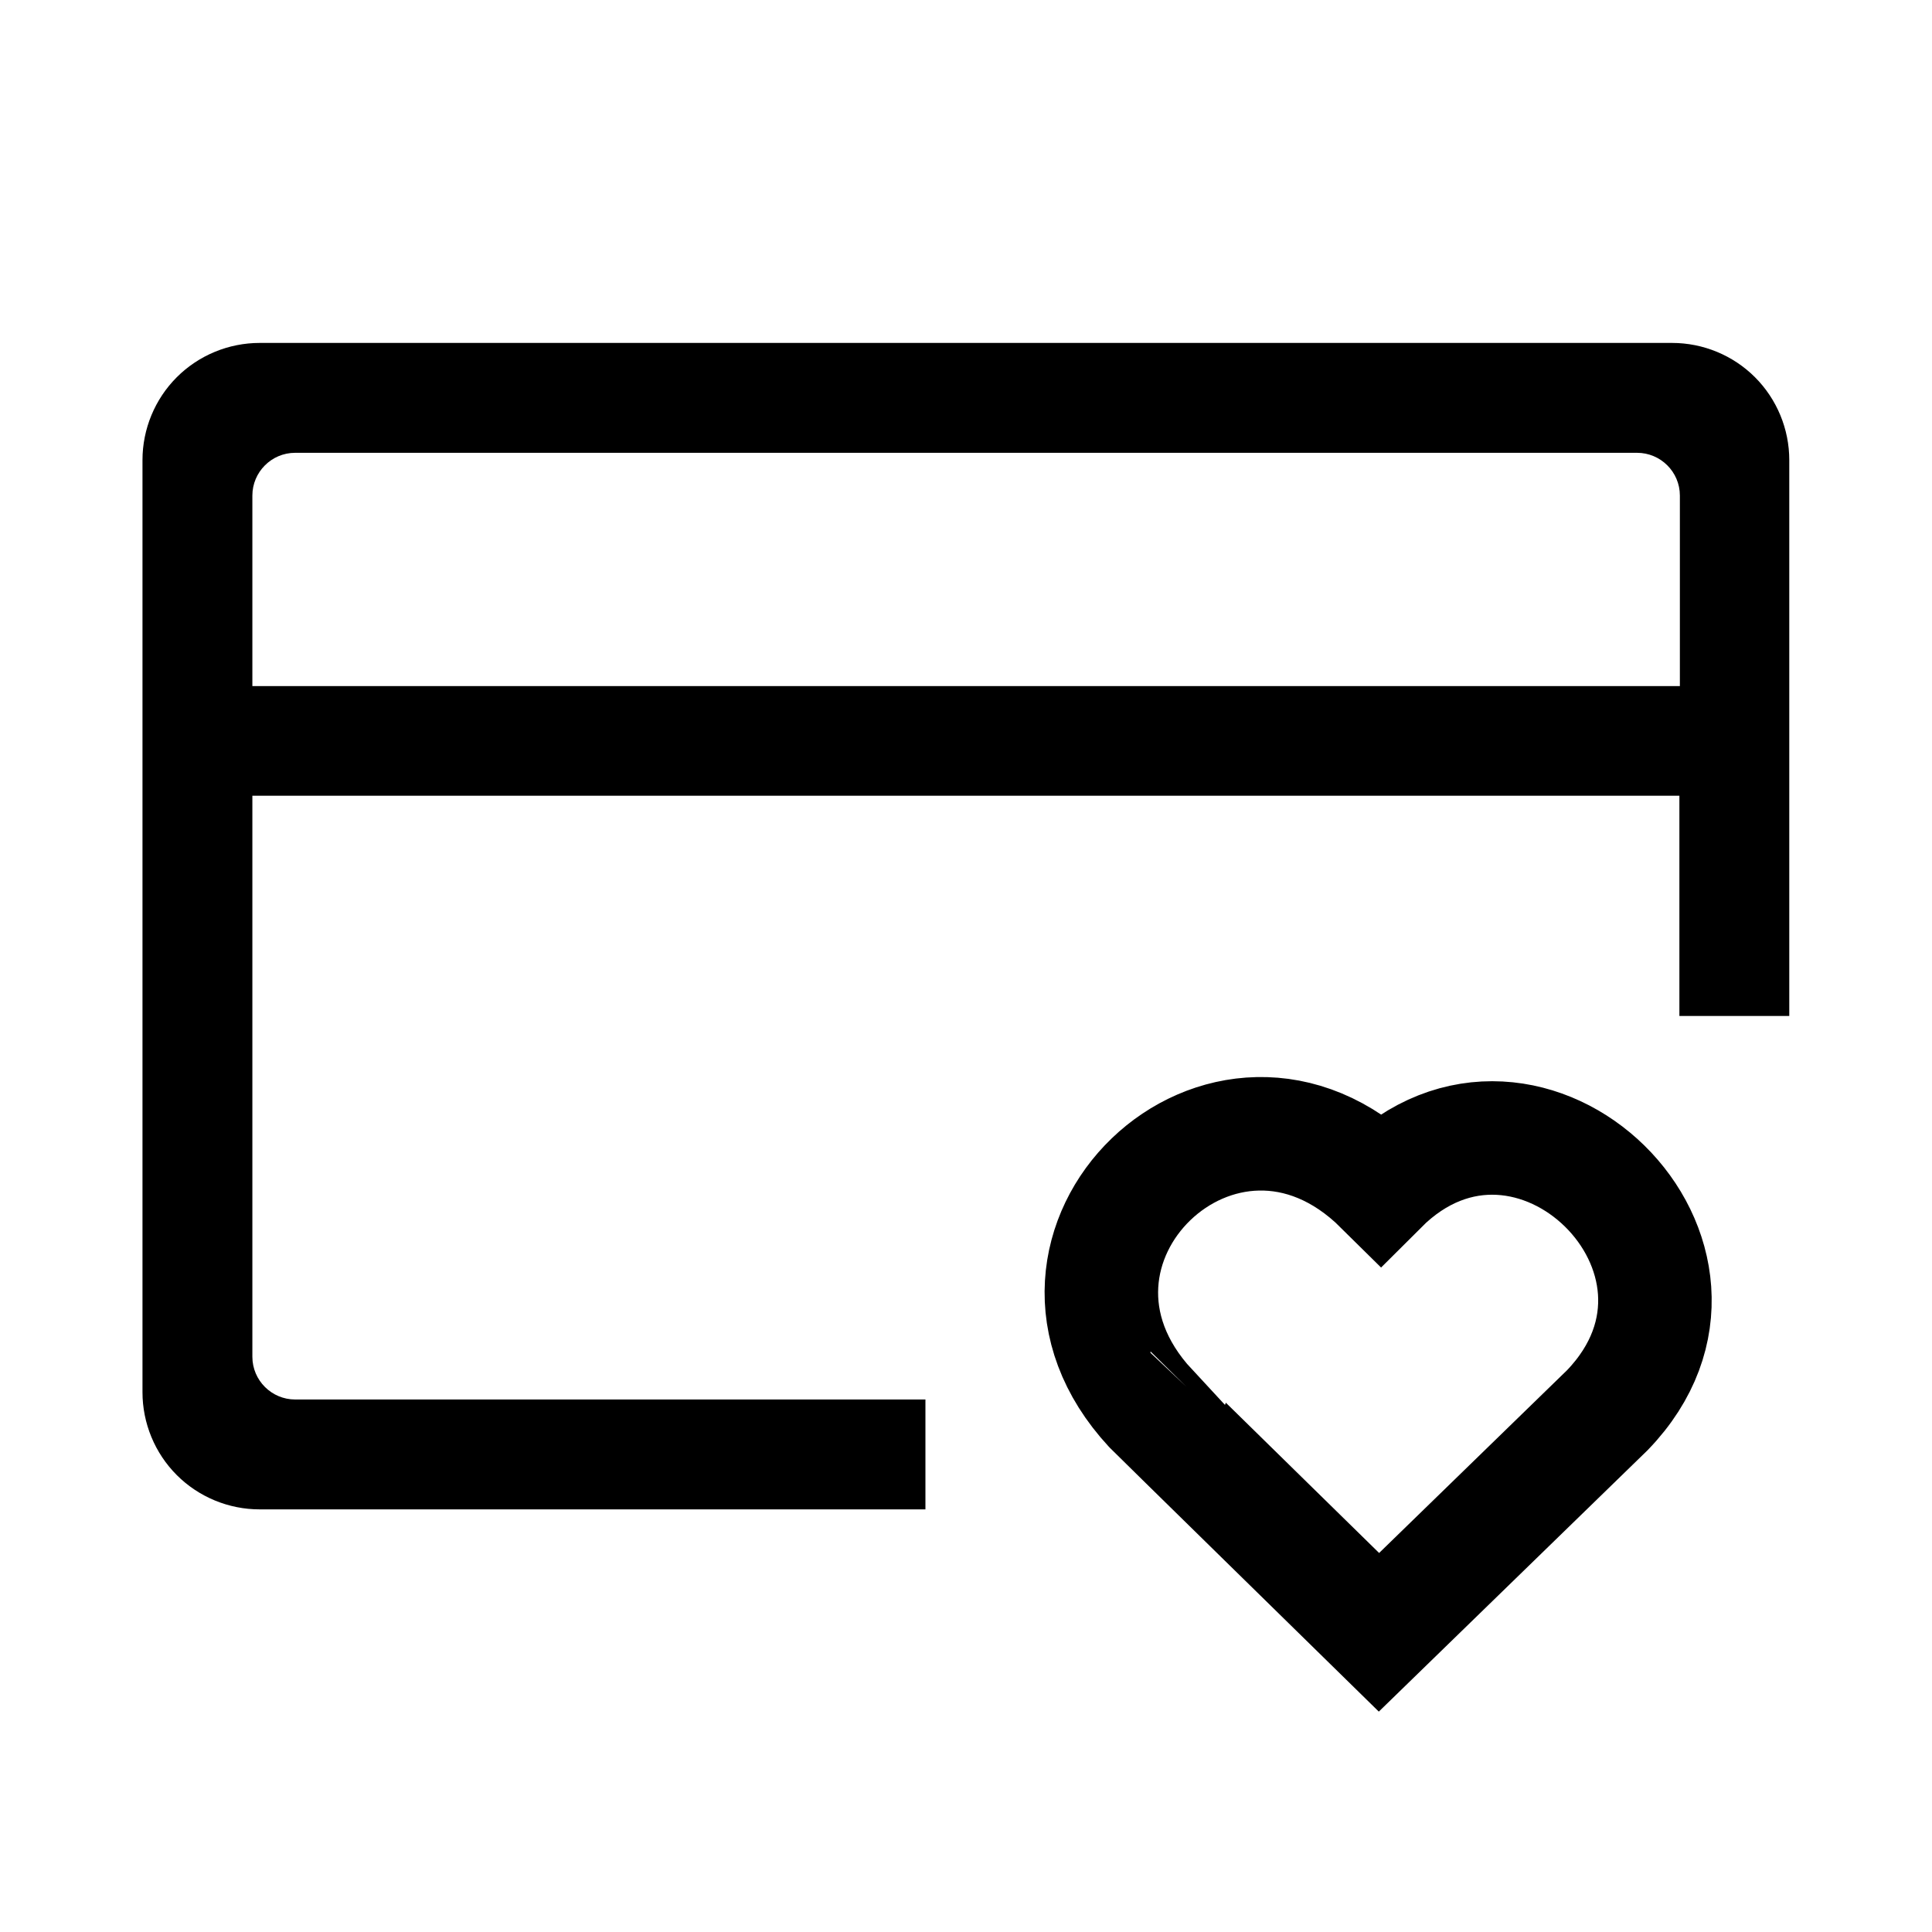
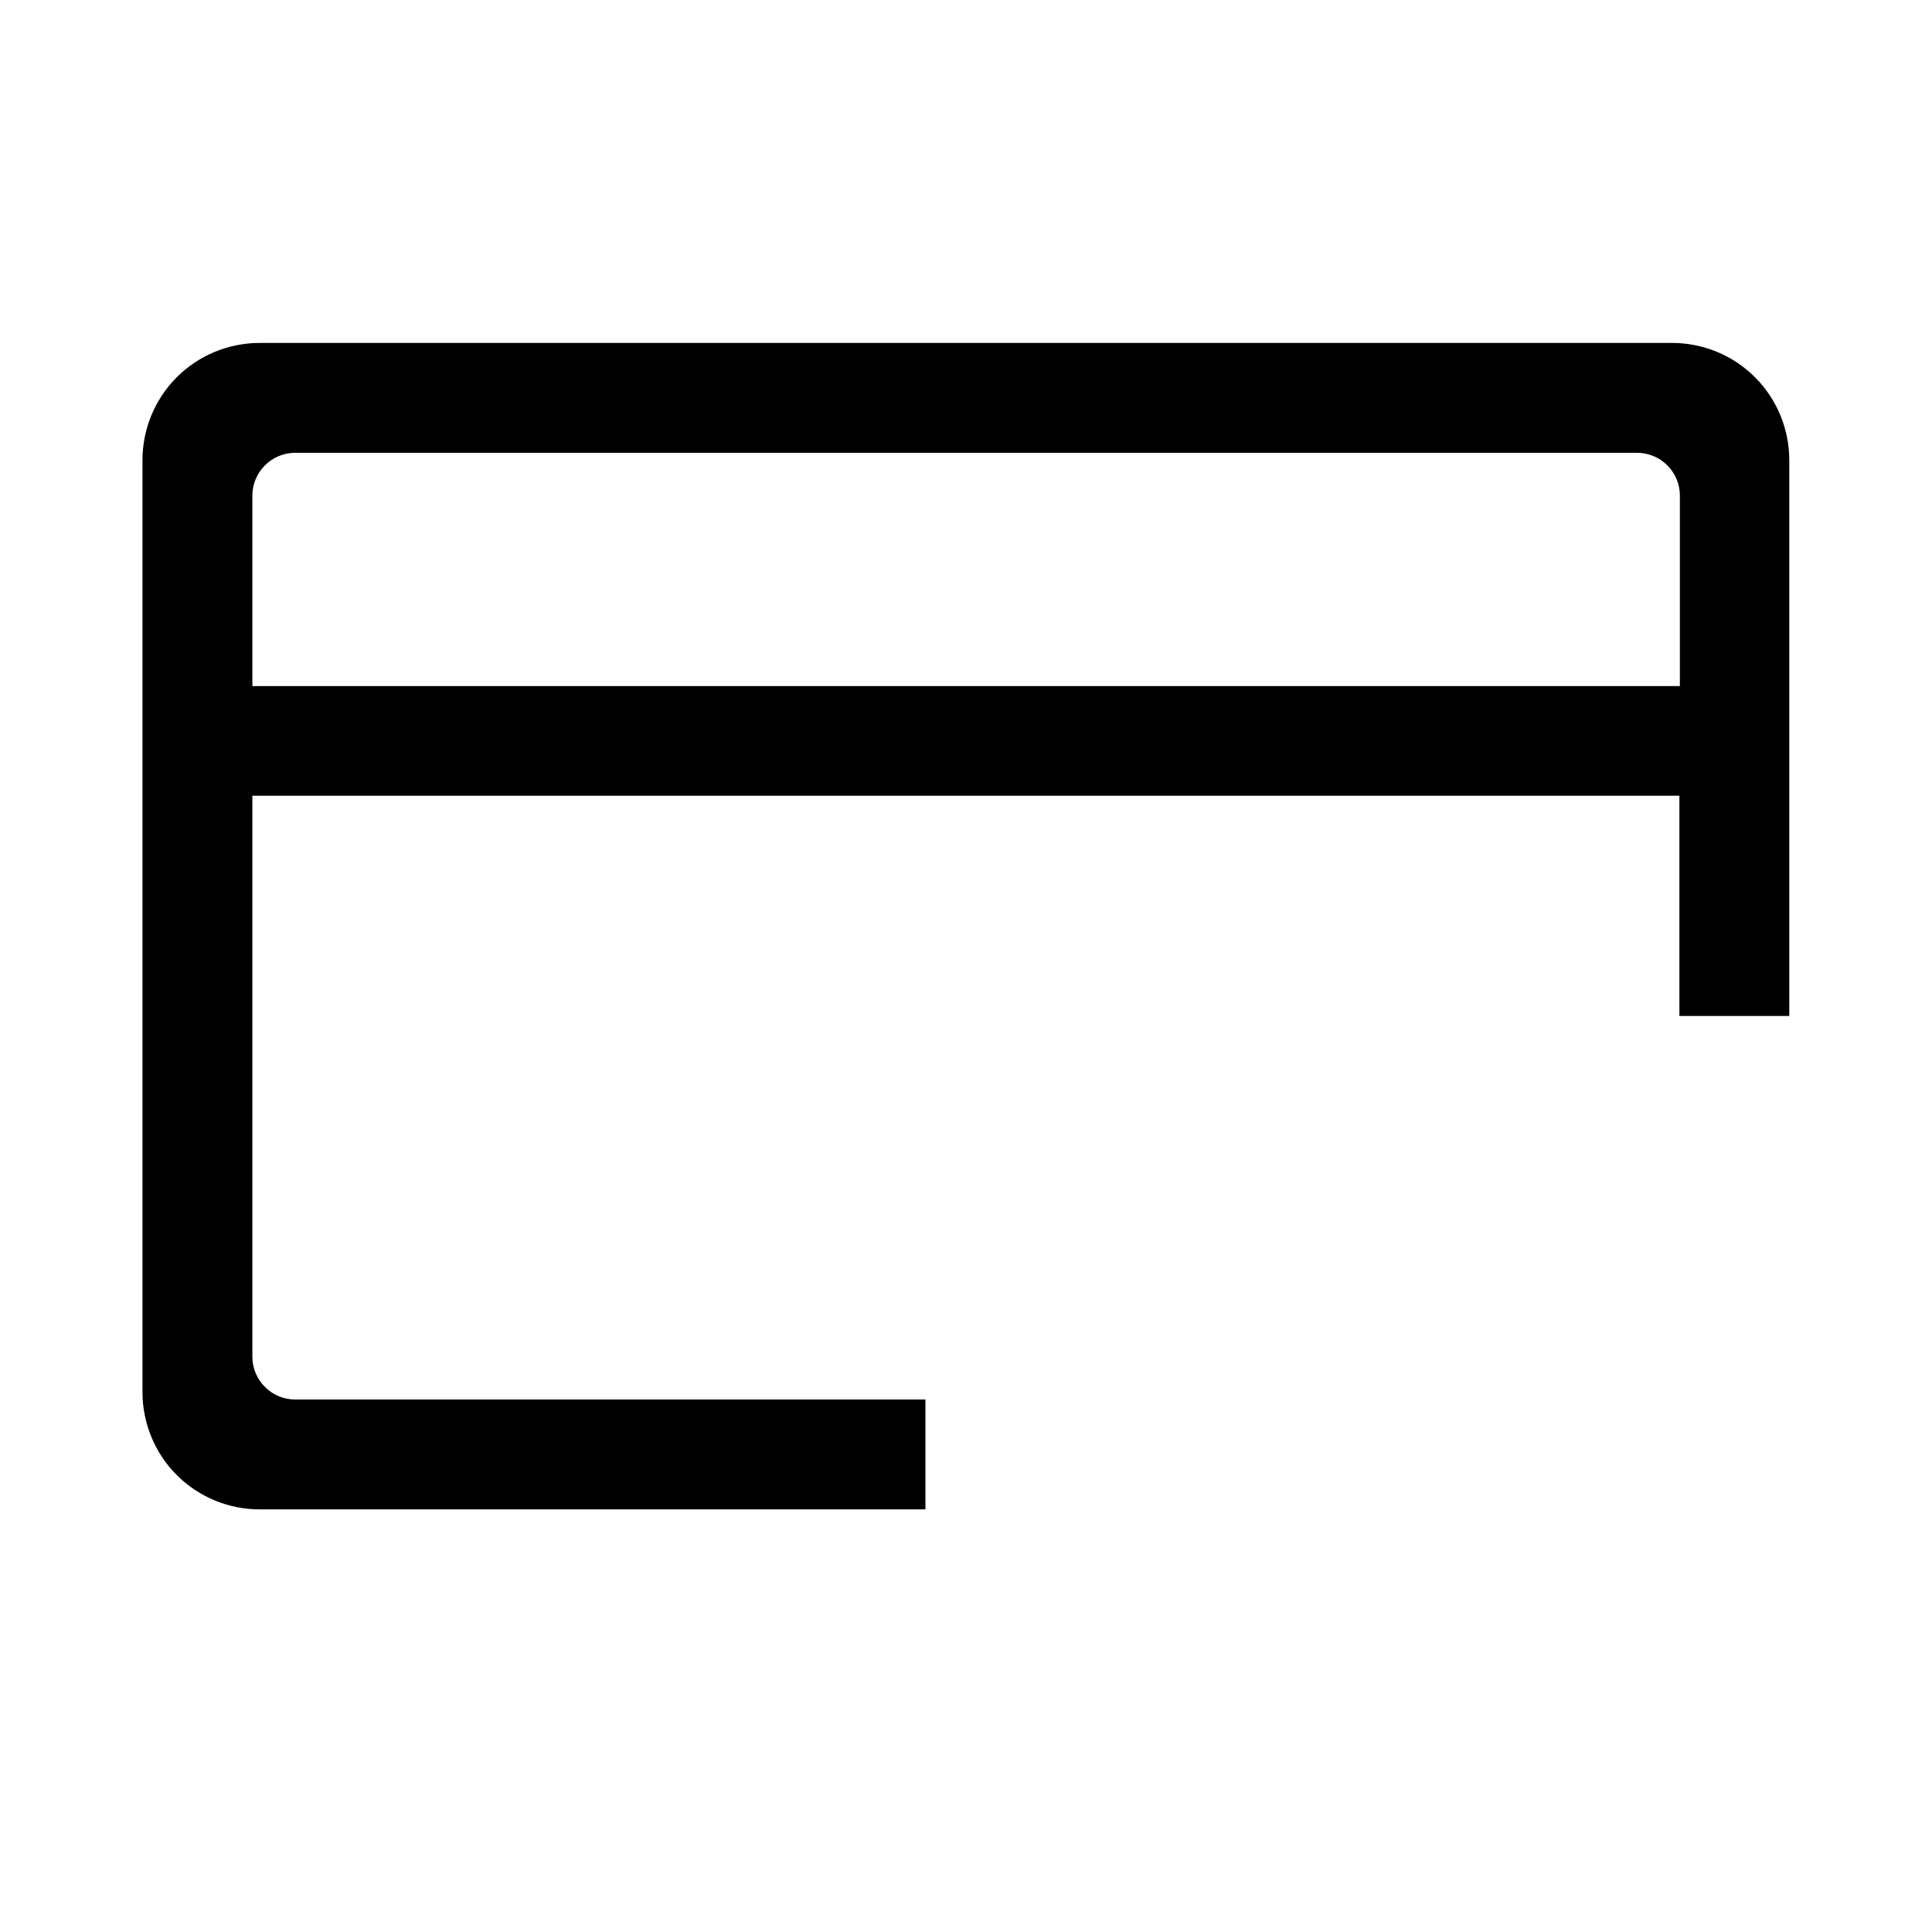
<svg xmlns="http://www.w3.org/2000/svg" version="1.1" id="Calque_1" x="0px" y="0px" viewBox="0 0 800 800" style="enable-background:new 0 0 800 800;" xml:space="preserve">
  <style type="text/css">
	.st0{fill-rule:evenodd;clip-rule:evenodd;}
	.st1{fill-rule:evenodd;clip-rule:evenodd;fill:none;stroke:#000000;stroke-width:47;stroke-miterlimit:10;}
</style>
  <path class="st0" d="M73.2,156.2L73.2,156.2c9.1-9.1,21.5-14.2,34.3-14.2h584.9c12.8,0,25.2,5.1,34.3,14.2l0,0  c9.1,9.1,14.2,21.5,14.2,34.3v230.2h-45.5v-91.2H104.5v232.3c0,9.8,8,17.7,17.7,17.7h261v45.5H107.5c-12.8,0-25.2-5.1-34.3-14.2l0,0  c-9.1-9.1-14.2-21.5-14.2-34.3v-386C59,177.7,64.1,165.3,73.2,156.2z M104.5,284.1h591.1v-78.9c0-9.8-8-17.7-17.7-17.7H122.2  c-9.8,0-17.7,8-17.7,17.7V284.1z" />
-   <path class="st1" d="M571,675.9l94.6-92c60.5-62.8-32.2-153.8-93.8-92.2c-64.9-64.3-157.1,24.8-95.4,91.4  C476.3,583.1,571,675.9,571,675.9z" />
</svg>